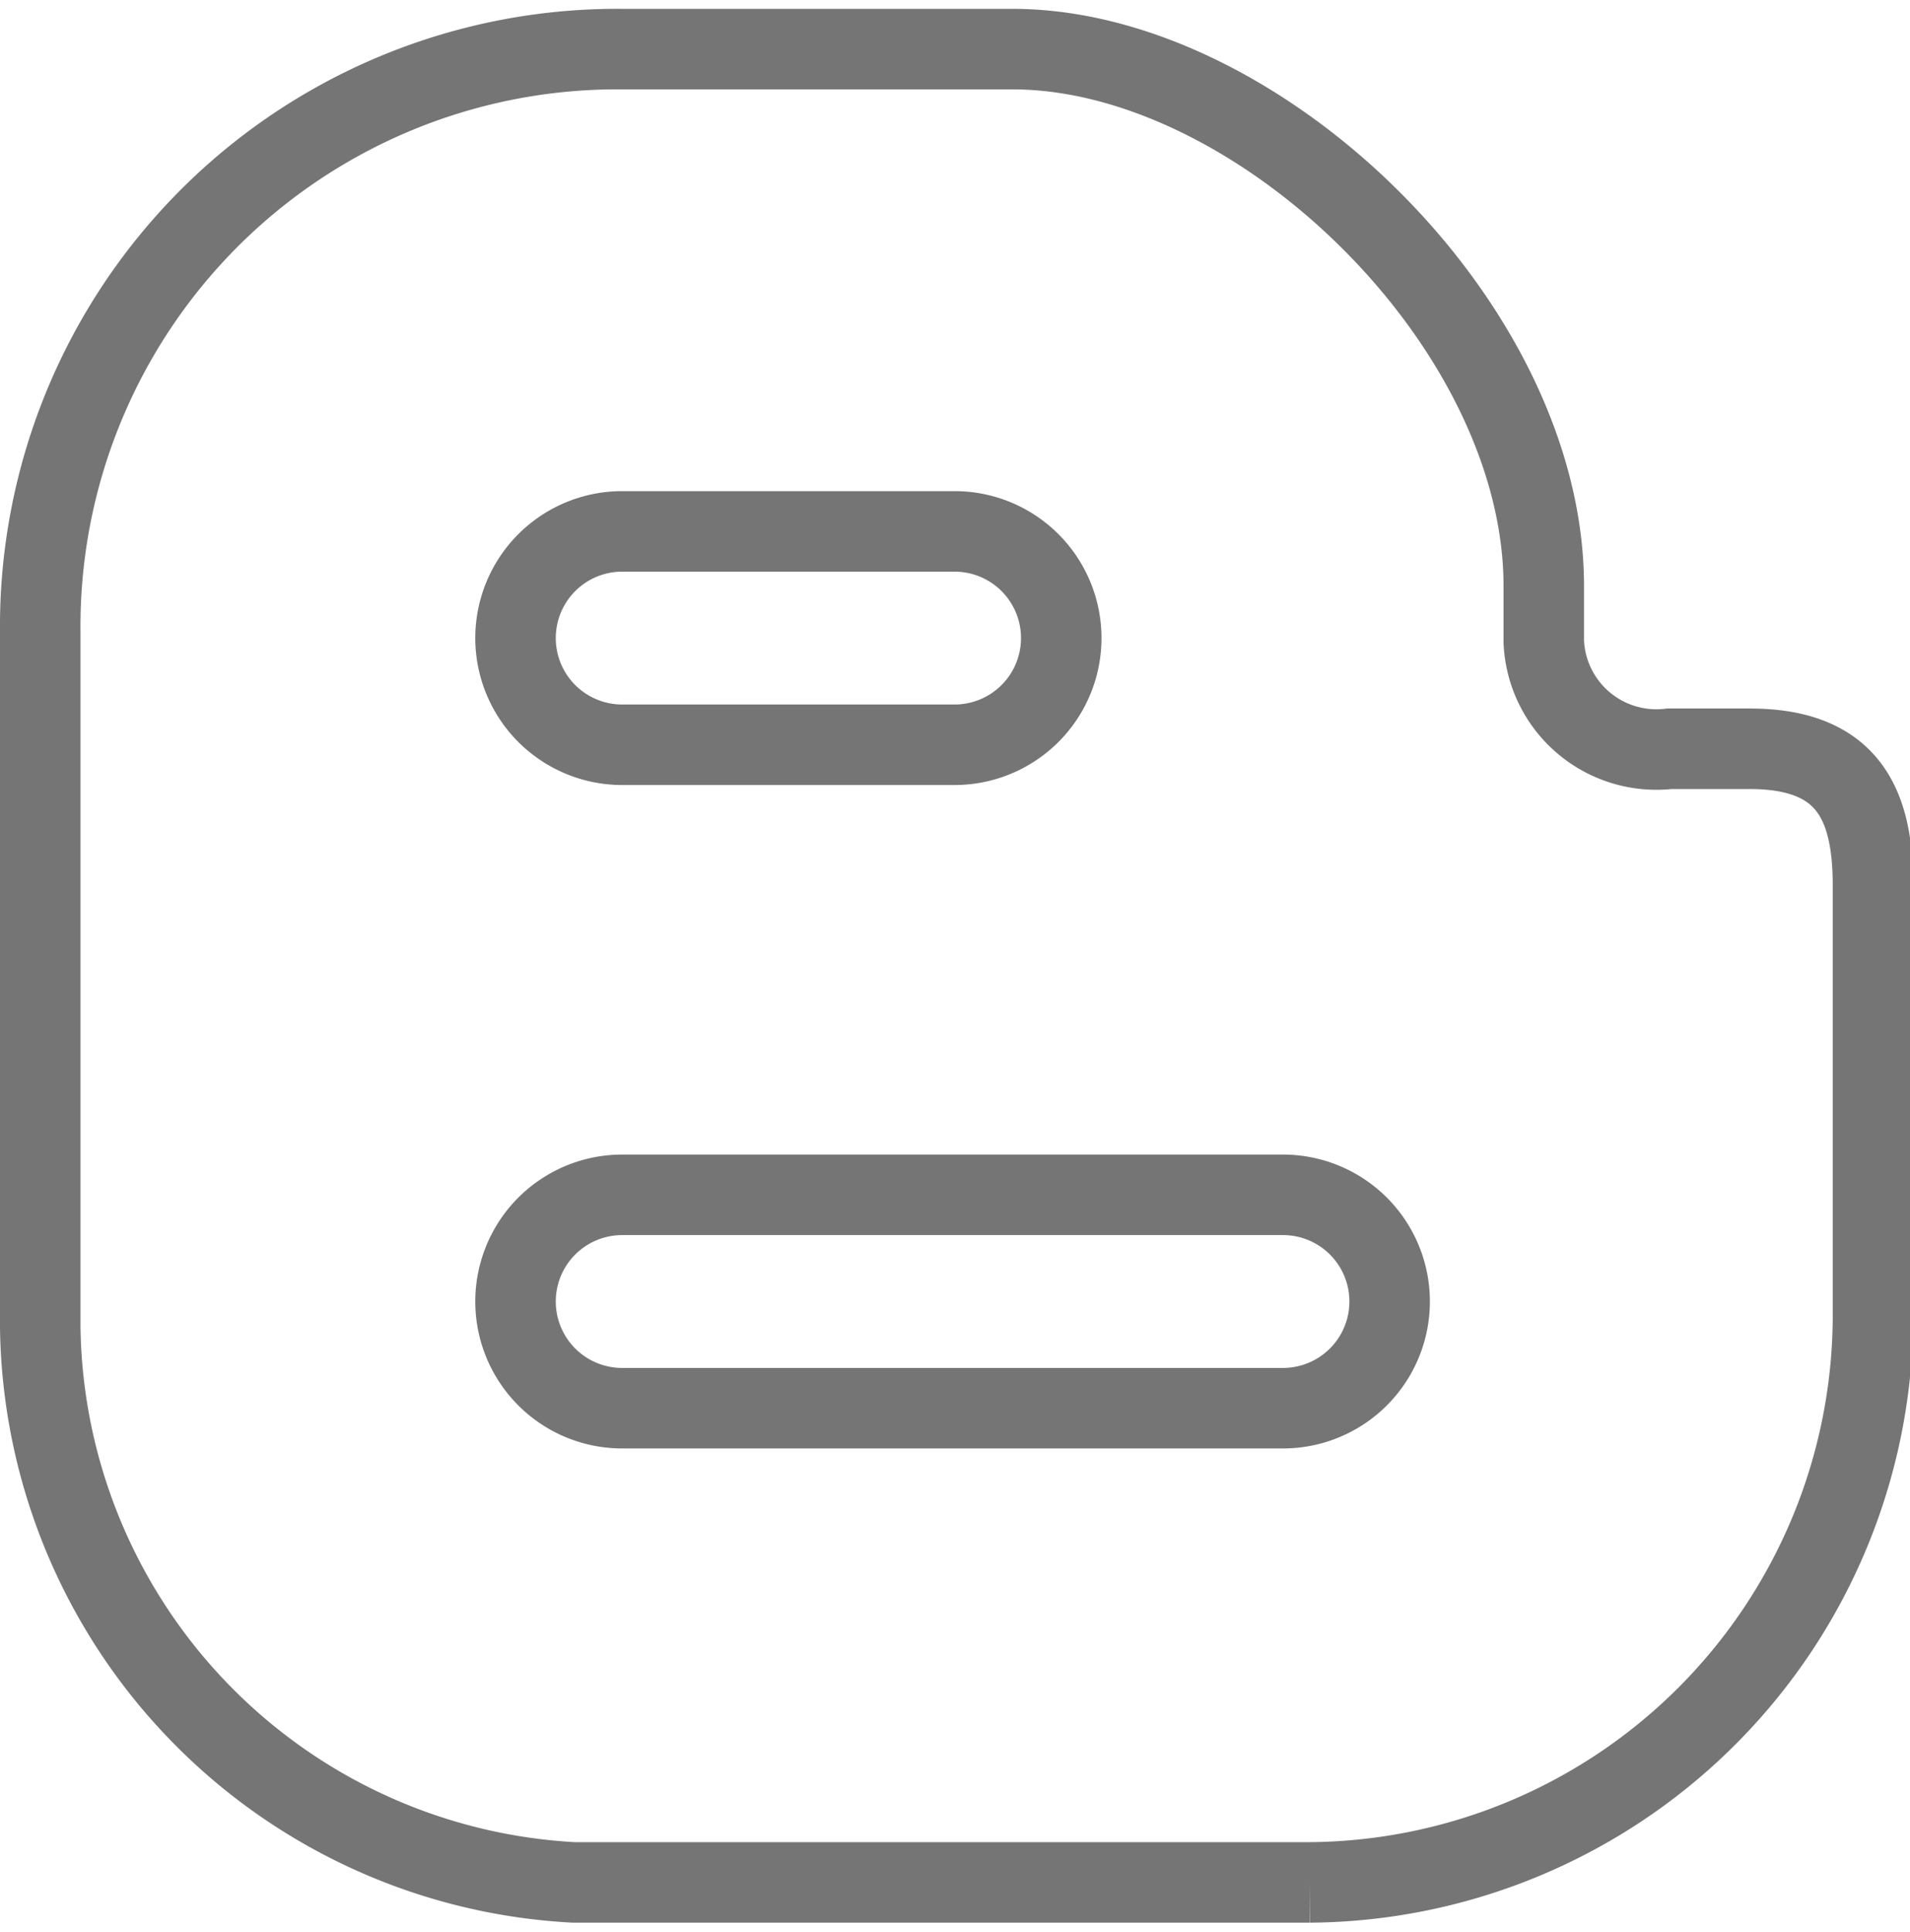
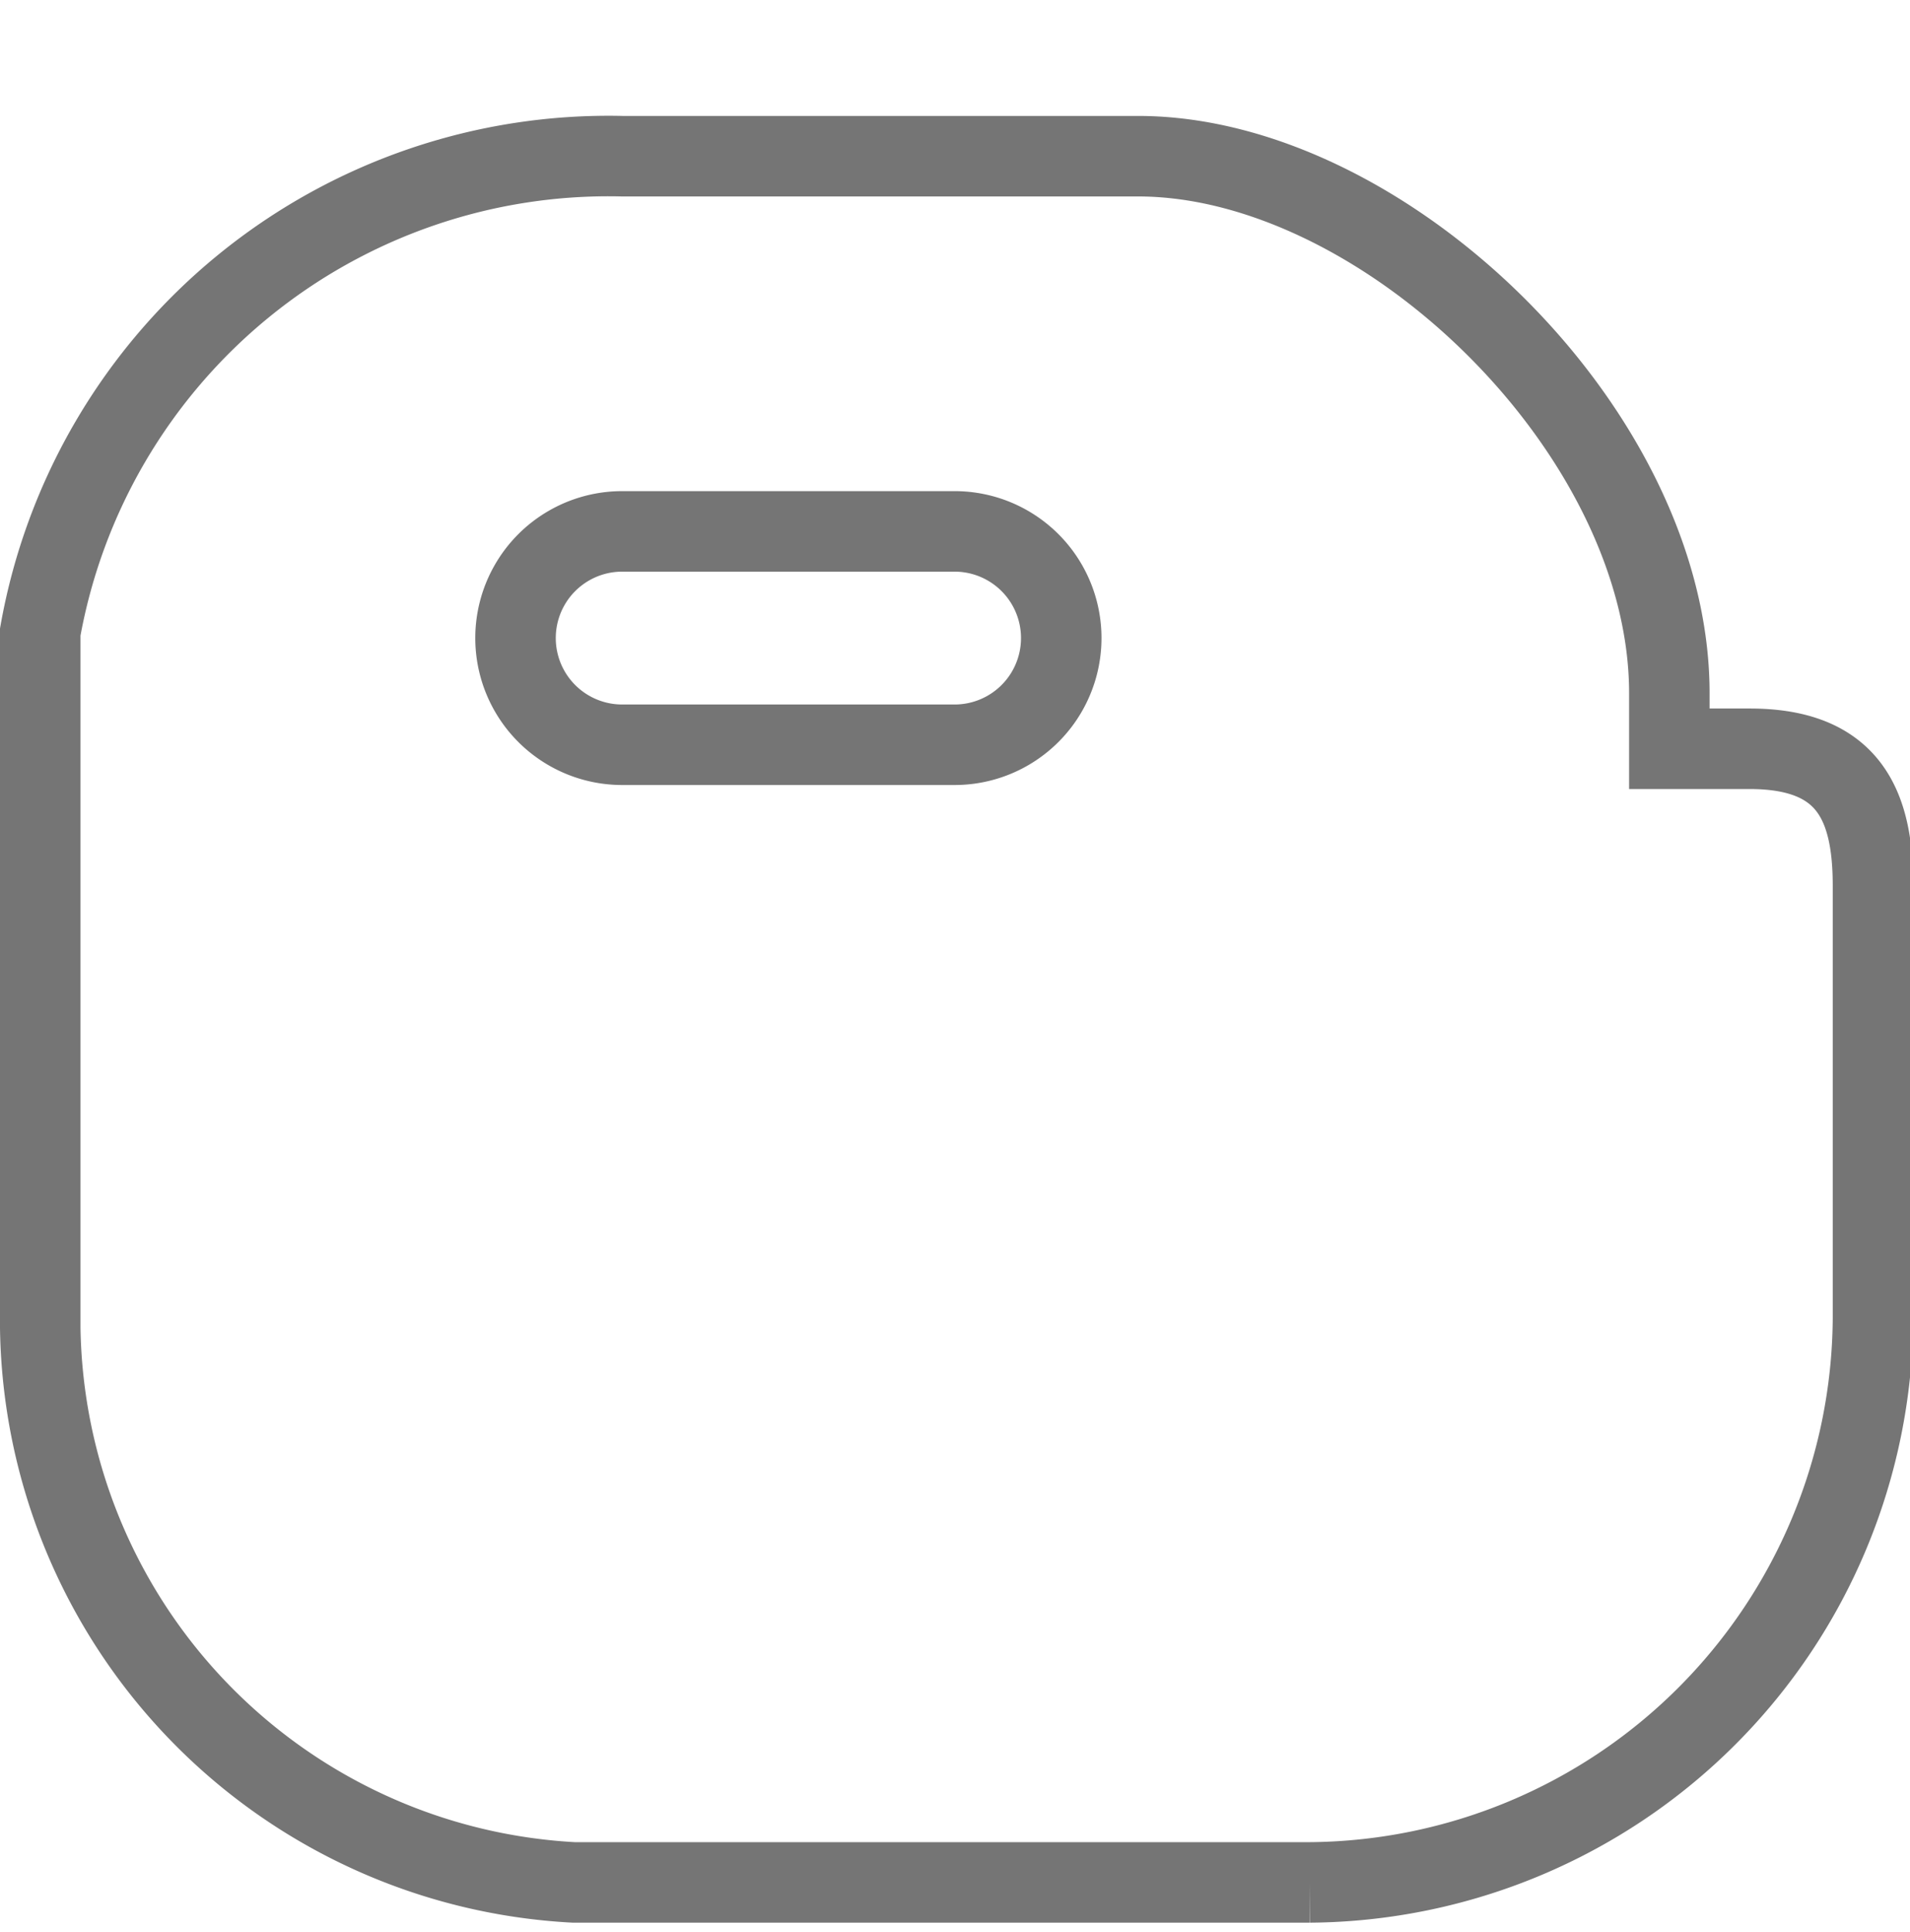
<svg xmlns="http://www.w3.org/2000/svg" id="blog_icon" viewBox="0 0 23.73 24">
  <defs>
    <style>.cls-1{fill:none;stroke:#757575;stroke-miterlimit:10}</style>
  </defs>
  <title>assets_SVG</title>
  <g id="blog_icon-2" data-name="blog_icon">
-     <path id="blog_icon3" class="cls-1" d="M7.13 23.38h9.14a7.05 7.05 0 0 0 7-7V11c0-1-.3-1.7-1.53-1.7h-1a1.4 1.4 0 0 1-1.56-1.33v-.69c0-3.25-3.55-6.67-6.6-6.67H7.73A7.17 7.17 0 0 0 .5 7.85v8.64a7 7 0 0 0 6.63 6.89z" />
+     <path id="blog_icon3" class="cls-1" d="M7.13 23.38h9.14a7.05 7.05 0 0 0 7-7V11c0-1-.3-1.7-1.53-1.7h-1v-.69c0-3.25-3.55-6.67-6.6-6.67H7.73A7.17 7.17 0 0 0 .5 7.85v8.64a7 7 0 0 0 6.63 6.89z" />
    <path id="blog_icon2" class="cls-1" d="M7.73 6.6h4.13a1.32 1.32 0 0 1 0 2.65H7.73a1.32 1.32 0 1 1 0-2.65z" />
-     <path id="blog_icon1" class="cls-1" d="M7.73 14.84h8.21a1.32 1.32 0 0 1 0 2.65H7.73a1.32 1.32 0 0 1 0-2.65z" />
  </g>
</svg>